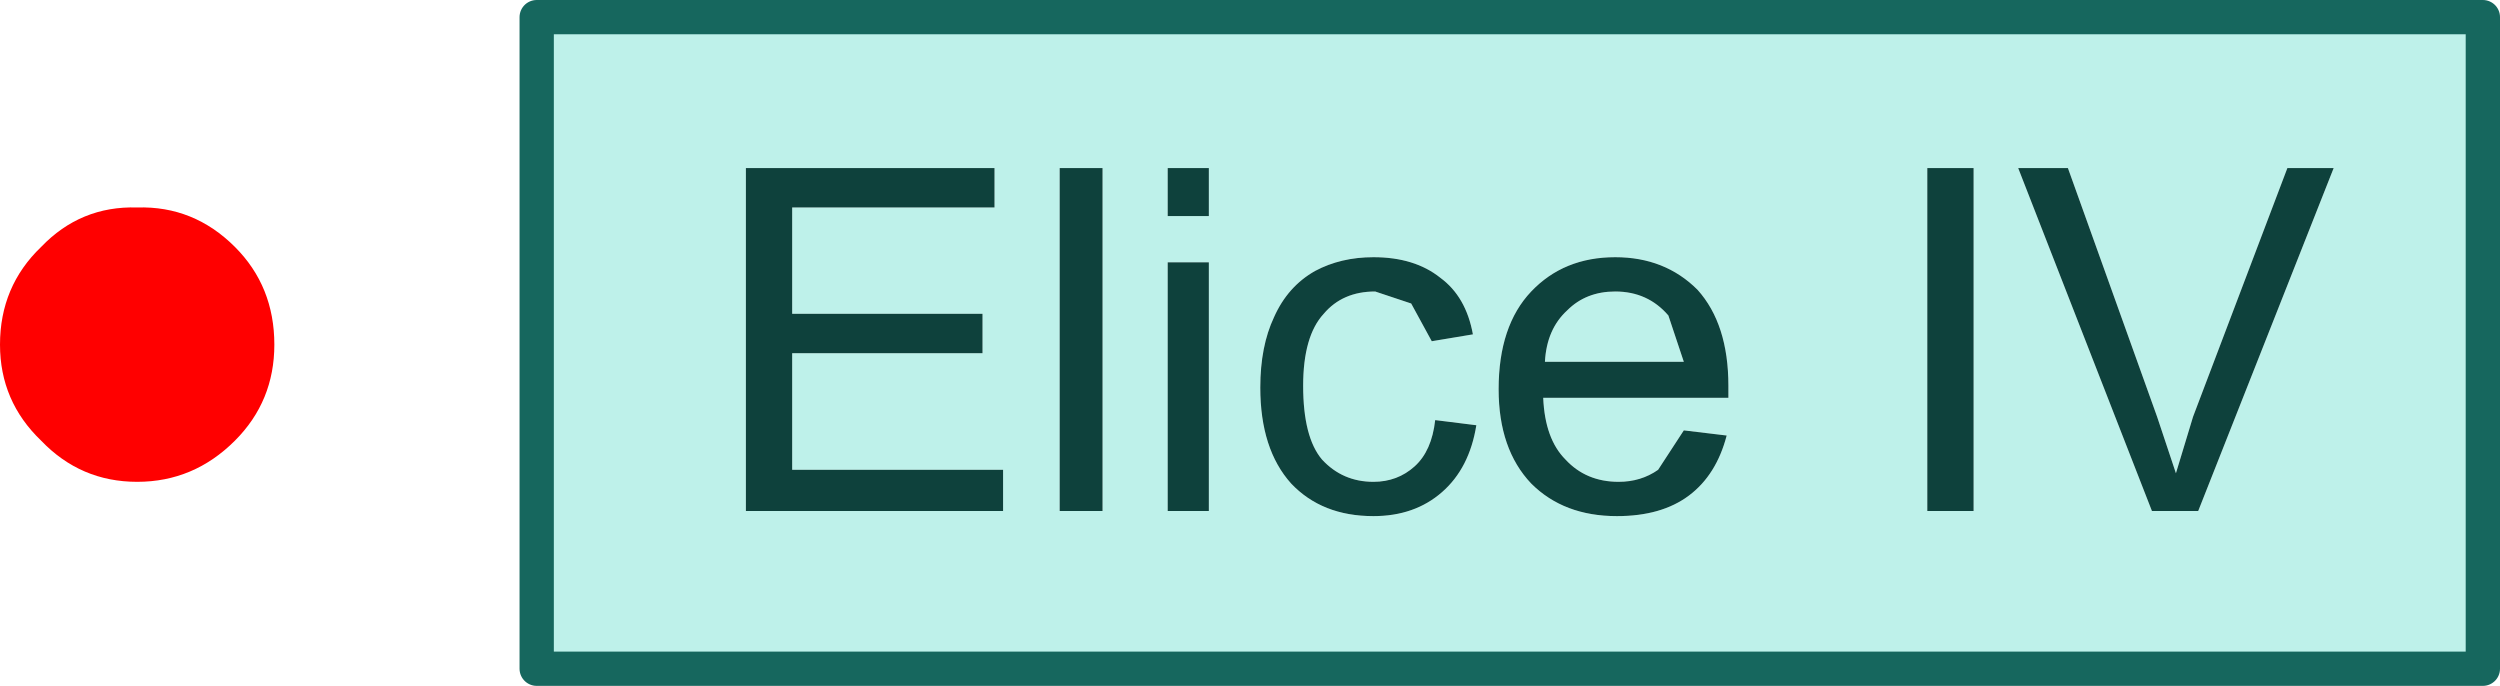
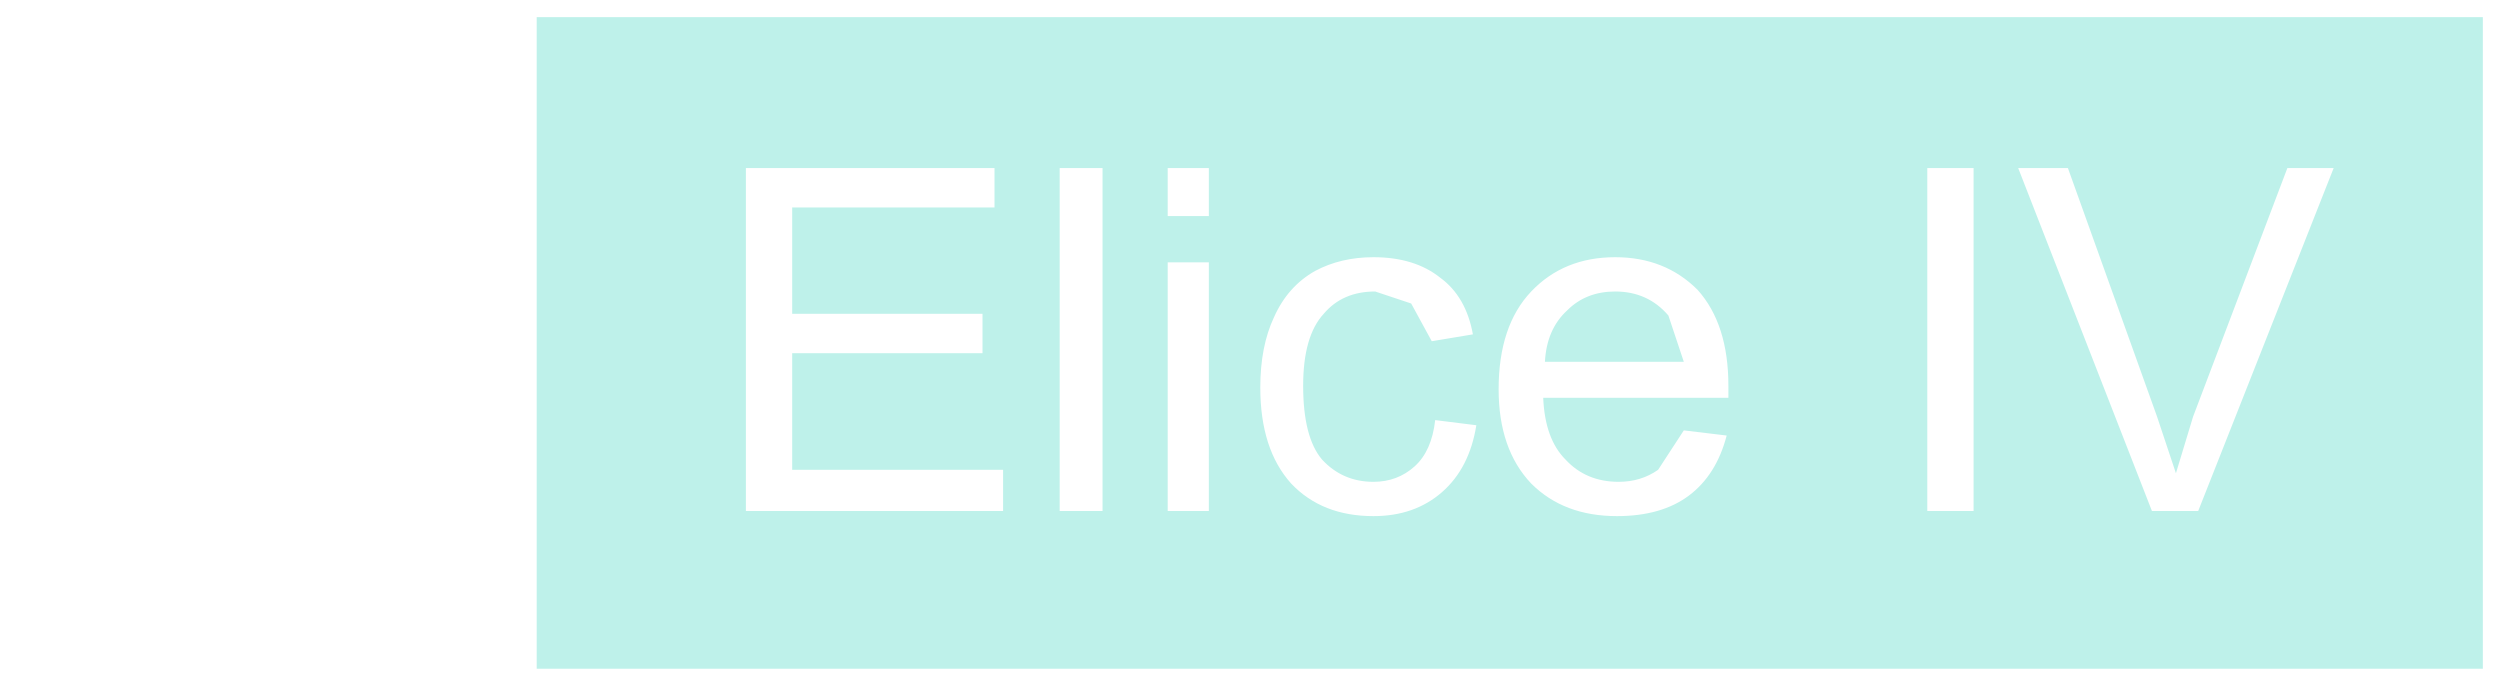
<svg xmlns="http://www.w3.org/2000/svg" height="20.0px" width="72.9px">
  <g transform="matrix(1.0, 0.0, 0.0, 1.0, 4.0, 10.05)">
    <path d="M43.1 -1.55 Q44.05 -1.55 44.65 -0.85 L45.1 0.5 41.05 0.5 Q41.1 -0.45 41.7 -1.0 42.25 -1.55 43.1 -1.55 M43.1 -2.55 Q41.6 -2.55 40.65 -1.55 39.7 -0.55 39.7 1.3 39.7 3.05 40.65 4.05 41.6 5.0 43.15 5.0 44.45 5.0 45.25 4.4 46.05 3.8 46.35 2.65 L45.1 2.5 44.35 3.65 Q43.85 4.0 43.2 4.0 42.25 4.0 41.65 3.35 41.05 2.75 41.0 1.55 L46.4 1.55 46.4 1.2 Q46.4 -0.6 45.5 -1.6 44.55 -2.55 43.1 -2.55 M53.55 -5.15 L52.2 -5.15 52.2 4.85 53.55 4.85 53.55 -5.15 M56.3 -5.15 L54.85 -5.15 58.75 4.85 60.1 4.85 64.05 -5.15 62.7 -5.15 59.95 2.1 59.45 3.75 58.9 2.1 56.3 -5.15 M31.25 -2.4 L30.05 -2.4 30.05 4.85 31.25 4.85 31.25 -2.4 M34.35 -2.15 Q33.55 -1.7 33.15 -0.8 32.75 0.05 32.75 1.25 32.75 3.05 33.65 4.05 34.55 5.0 36.05 5.0 37.25 5.0 38.05 4.3 38.85 3.6 39.05 2.35 L37.85 2.2 Q37.75 3.1 37.25 3.55 36.75 4.0 36.05 4.0 35.15 4.0 34.55 3.35 34.0 2.7 34.0 1.2 34.0 -0.25 34.6 -0.9 35.15 -1.55 36.1 -1.55 L37.15 -1.2 37.75 -0.1 38.95 -0.3 Q38.75 -1.4 38.0 -1.95 37.25 -2.55 36.05 -2.55 35.1 -2.55 34.35 -2.15 M28.15 -5.15 L26.9 -5.15 26.9 4.85 28.15 4.85 28.15 -5.15 M30.05 -5.15 L30.05 -3.75 31.25 -3.75 31.25 -5.15 30.05 -5.15 M19.1 -0.9 L19.1 -4.0 25.0 -4.0 25.0 -5.15 17.75 -5.15 17.75 4.85 25.25 4.85 25.25 3.65 19.1 3.65 19.1 0.25 24.65 0.25 24.65 -0.9 19.1 -0.9 M68.4 -9.55 L68.4 9.45 11.65 9.45 11.65 -9.55 68.4 -9.55" fill="#bef1ea" fill-rule="evenodd" stroke="none" />
-     <path d="M19.1 -0.9 L24.65 -0.9 24.65 0.25 19.1 0.25 19.1 3.65 25.25 3.65 25.25 4.85 17.75 4.85 17.75 -5.15 25.0 -5.15 25.0 -4.0 19.1 -4.0 19.1 -0.9 M30.05 -5.15 L31.25 -5.15 31.25 -3.75 30.05 -3.75 30.05 -5.15 M28.15 -5.15 L28.15 4.85 26.9 4.85 26.9 -5.15 28.15 -5.15 M34.35 -2.15 Q35.1 -2.55 36.05 -2.55 37.25 -2.55 38.0 -1.95 38.75 -1.4 38.95 -0.3 L37.75 -0.1 37.15 -1.2 36.1 -1.55 Q35.15 -1.55 34.6 -0.9 34.0 -0.25 34.0 1.2 34.0 2.7 34.55 3.35 35.15 4.0 36.05 4.0 36.75 4.0 37.25 3.55 37.75 3.1 37.85 2.2 L39.05 2.35 Q38.85 3.6 38.05 4.3 37.25 5.0 36.05 5.0 34.55 5.0 33.65 4.05 32.75 3.05 32.75 1.25 32.75 0.05 33.15 -0.8 33.55 -1.7 34.35 -2.15 M31.25 -2.4 L31.25 4.85 30.05 4.85 30.05 -2.4 31.25 -2.4 M56.3 -5.15 L58.9 2.1 59.45 3.75 59.95 2.1 62.7 -5.15 64.05 -5.15 60.1 4.85 58.75 4.85 54.85 -5.15 56.3 -5.15 M53.55 -5.15 L53.55 4.85 52.2 4.85 52.2 -5.15 53.55 -5.15 M43.1 -2.55 Q44.55 -2.55 45.5 -1.6 46.4 -0.6 46.4 1.2 L46.4 1.55 41.0 1.55 Q41.05 2.75 41.65 3.35 42.25 4.0 43.2 4.0 43.85 4.0 44.35 3.65 L45.1 2.5 46.35 2.65 Q46.05 3.8 45.25 4.4 44.45 5.0 43.15 5.0 41.6 5.0 40.65 4.05 39.7 3.05 39.7 1.3 39.7 -0.55 40.65 -1.55 41.6 -2.55 43.1 -2.55 M43.1 -1.55 Q42.25 -1.55 41.7 -1.0 41.1 -0.45 41.05 0.5 L45.1 0.5 44.65 -0.85 Q44.05 -1.55 43.1 -1.55" fill="#0e413c" fill-rule="evenodd" stroke="none" />
-     <path d="M68.4 -9.55 L68.4 9.45 11.65 9.45 11.65 -9.55 68.4 -9.55 Z" fill="none" stroke="#16675e" stroke-linecap="round" stroke-linejoin="round" stroke-width="1.0" />
-     <path d="M-2.8 2.8 Q-4.0 1.65 -4.0 0.0 -4.0 -1.7 -2.8 -2.85 -1.65 -4.05 0.0 -4.0 1.65 -4.05 2.85 -2.85 4.0 -1.7 4.0 0.0 4.0 1.65 2.85 2.8 1.65 4.0 0.0 4.0 -1.65 4.0 -2.8 2.8" fill="#ff0000" fill-rule="evenodd" stroke="none" />
  </g>
</svg>